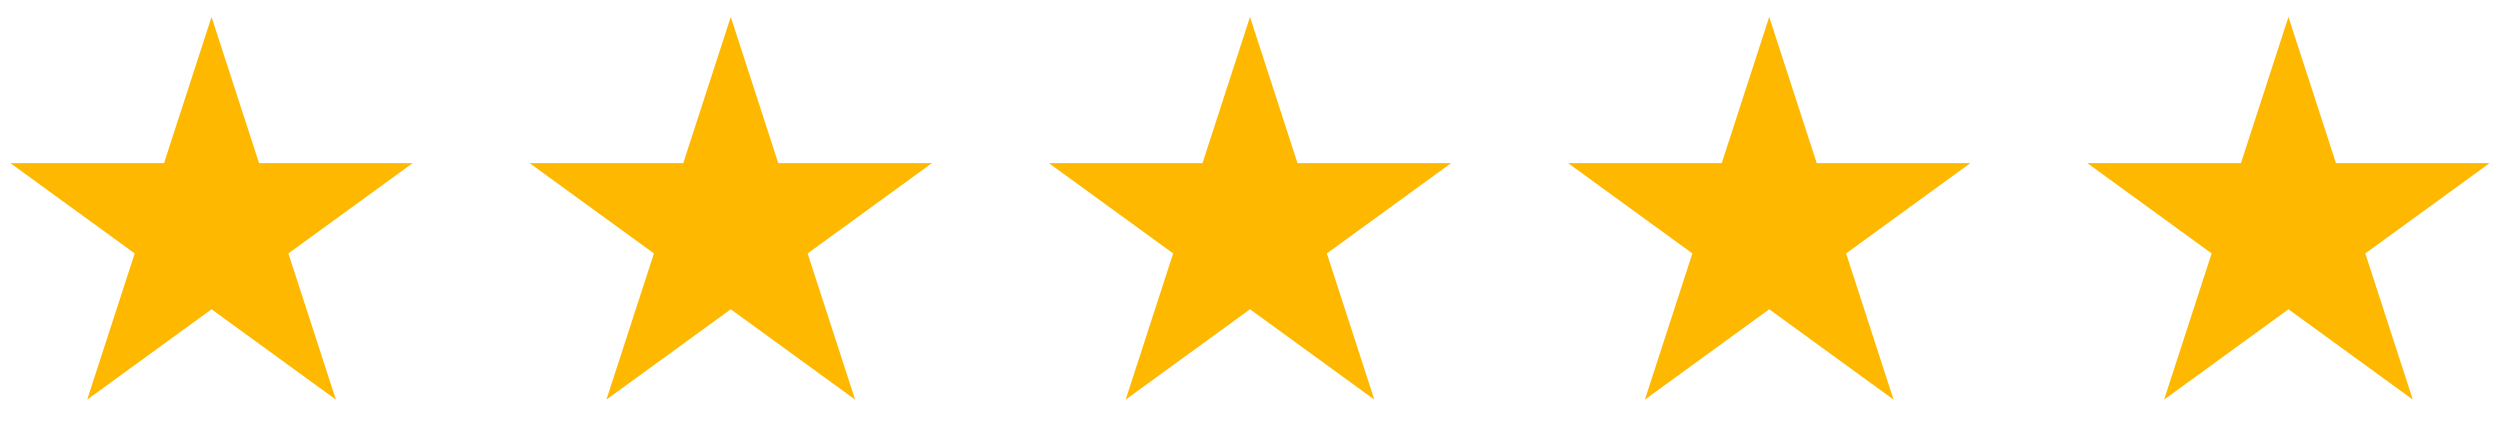
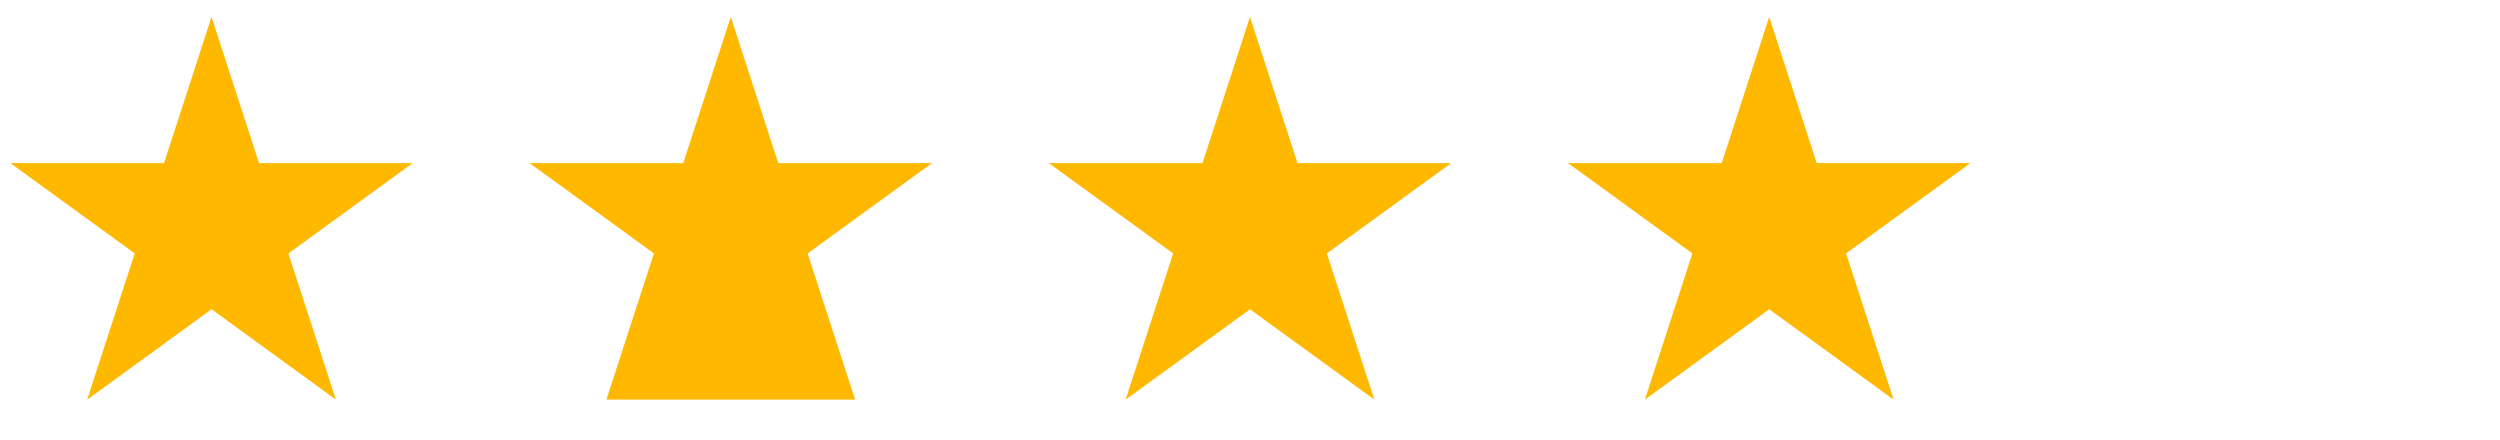
<svg xmlns="http://www.w3.org/2000/svg" width="125" height="22" viewBox="0 0 125 22" fill="none">
  <path d="M10.577 0.846L12.952 8.155H20.636L14.419 12.671L16.794 19.98L10.577 15.463L4.36 19.98L6.735 12.671L0.518 8.155H8.202L10.577 0.846Z" fill="#FFB800" />
-   <path d="M36.538 0.846L38.913 8.155H46.598L40.381 12.671L42.755 19.98L36.538 15.463L30.321 19.98L32.696 12.671L26.479 8.155H34.164L36.538 0.846Z" fill="#FFB800" />
+   <path d="M36.538 0.846L38.913 8.155H46.598L40.381 12.671L42.755 19.98L30.321 19.98L32.696 12.671L26.479 8.155H34.164L36.538 0.846Z" fill="#FFB800" />
  <path d="M62.5 0.846L64.875 8.155H72.559L66.342 12.671L68.717 19.98L62.5 15.463L56.283 19.98L58.658 12.671L52.441 8.155H60.125L62.5 0.846Z" fill="#FFB800" />
  <path d="M88.461 0.846L90.836 8.155H98.521L92.304 12.671L94.678 19.98L88.461 15.463L82.245 19.98L84.619 12.671L78.402 8.155H86.087L88.461 0.846Z" fill="#FFB800" />
-   <path d="M114.423 0.846L116.798 8.155H124.482L118.265 12.671L120.64 19.98L114.423 15.463L108.206 19.98L110.581 12.671L104.364 8.155H112.048L114.423 0.846Z" fill="#FFB800" />
</svg>